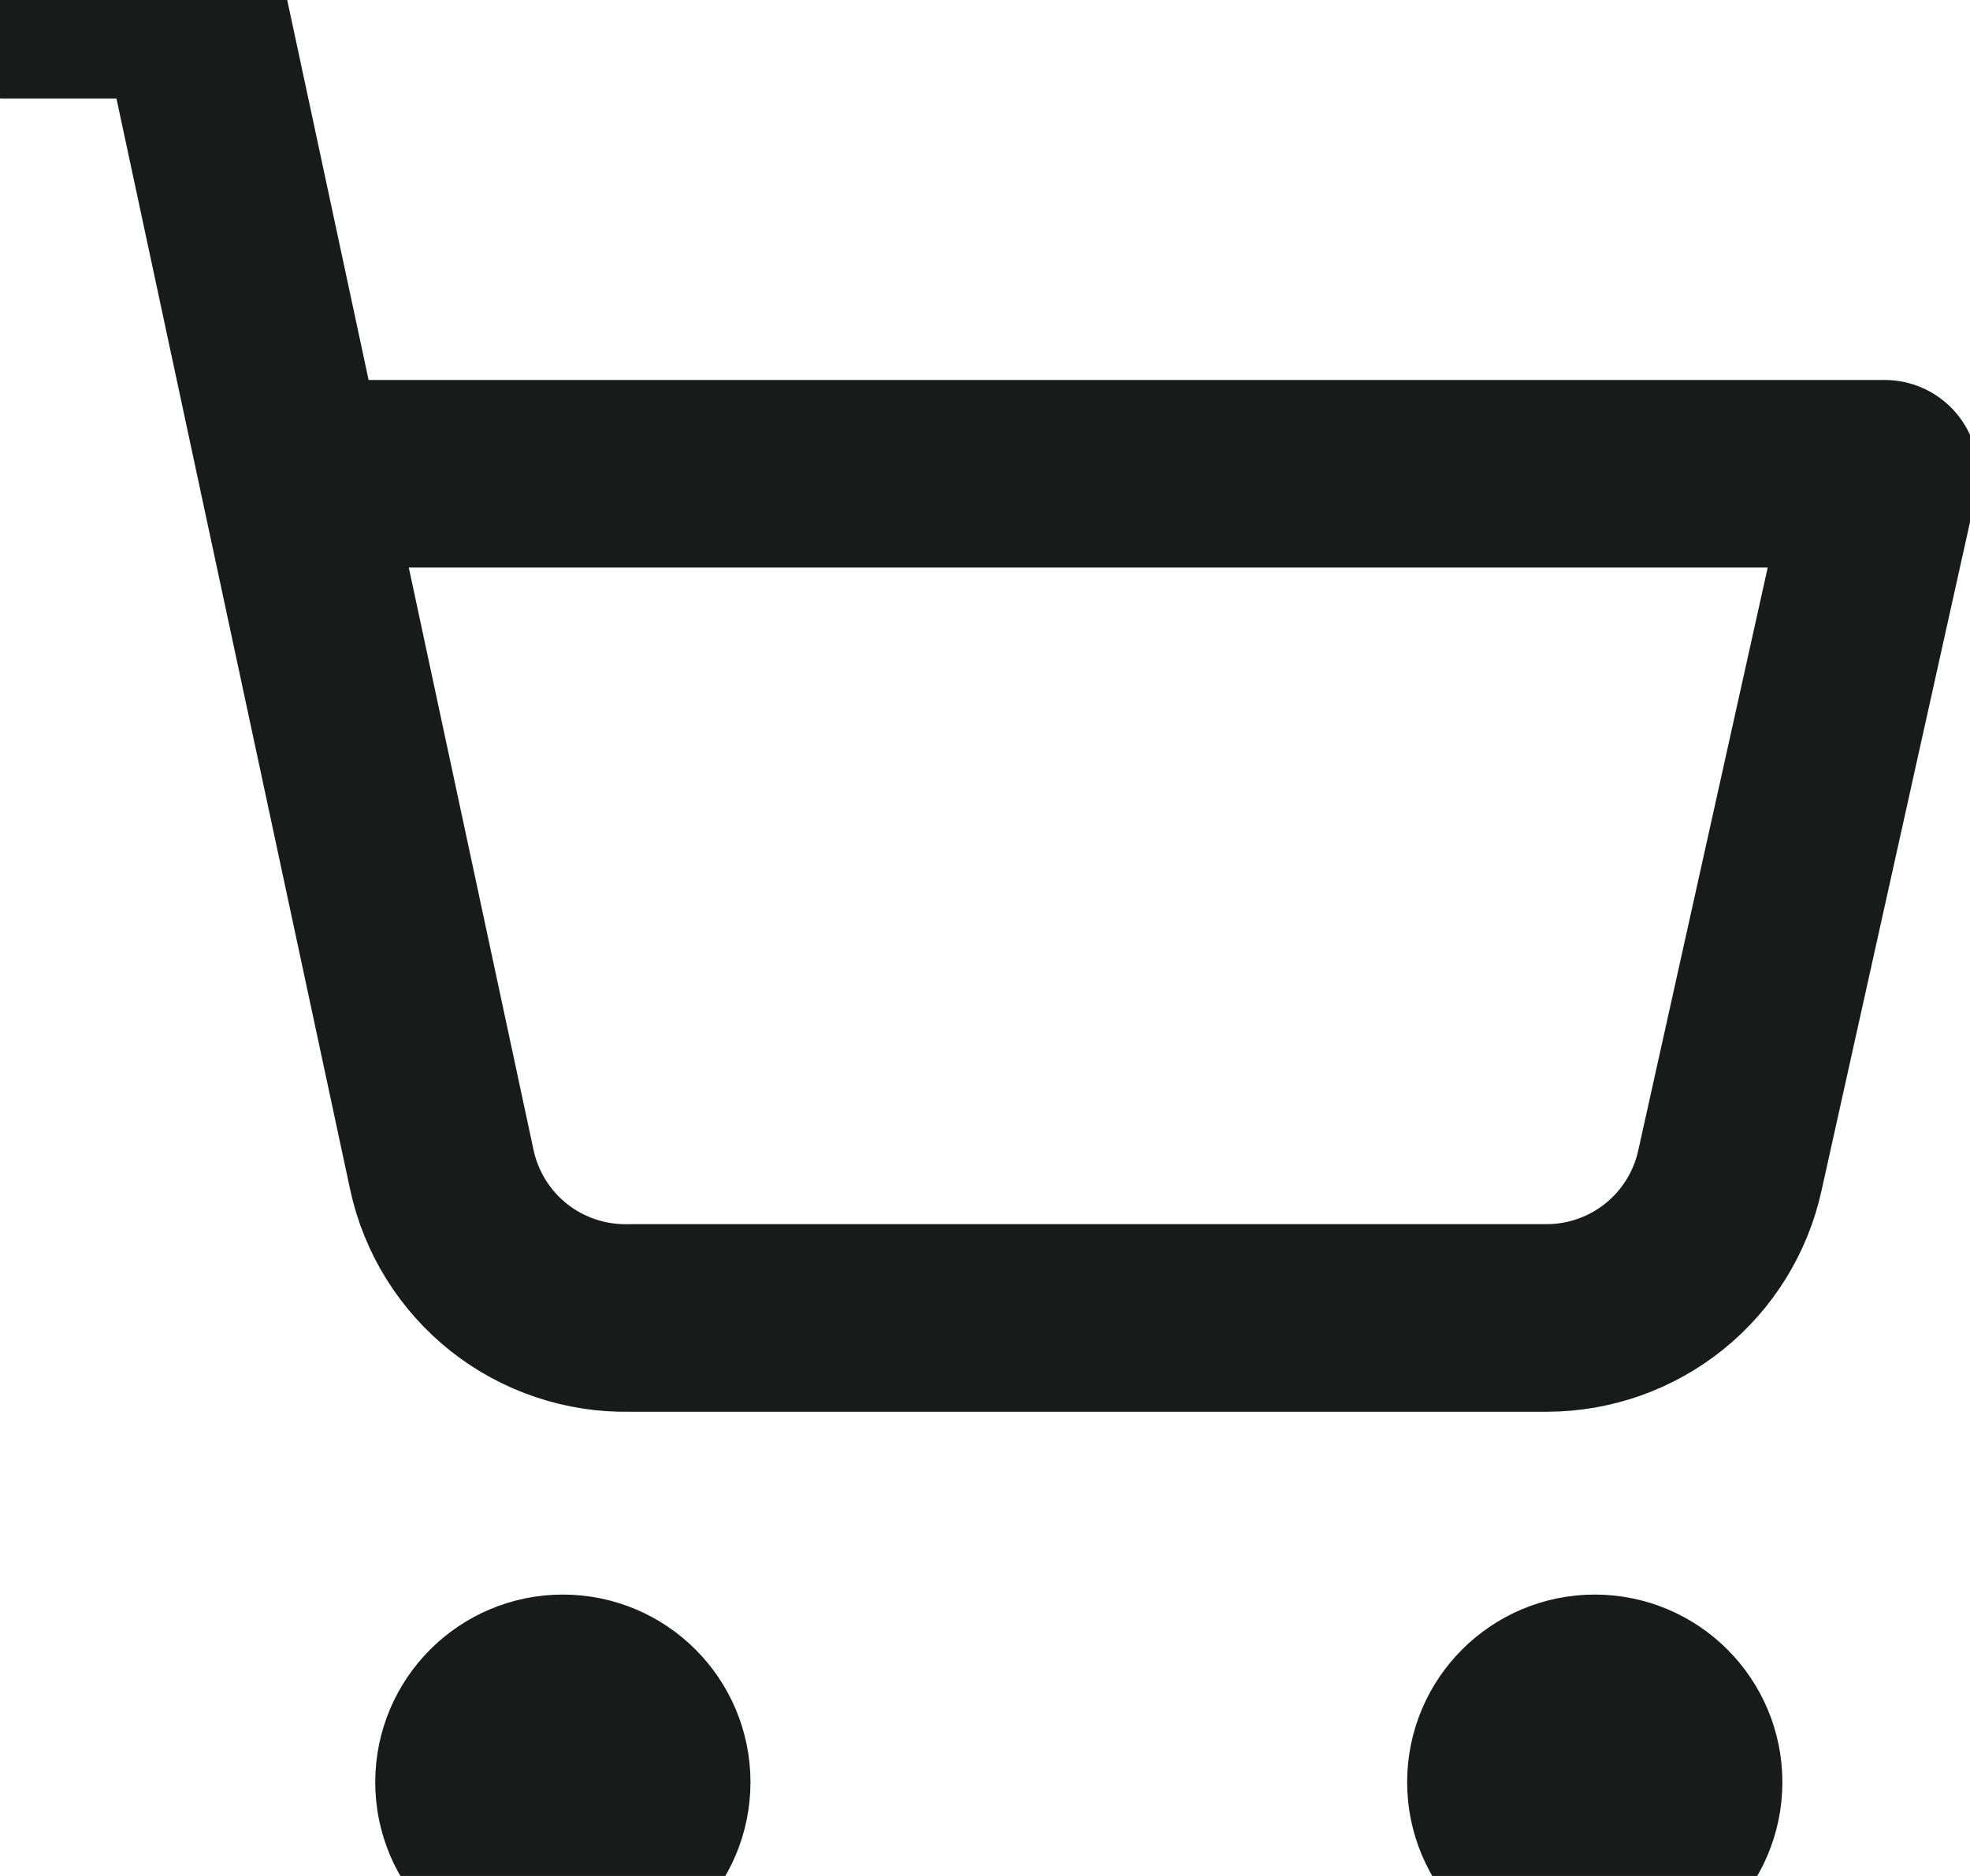
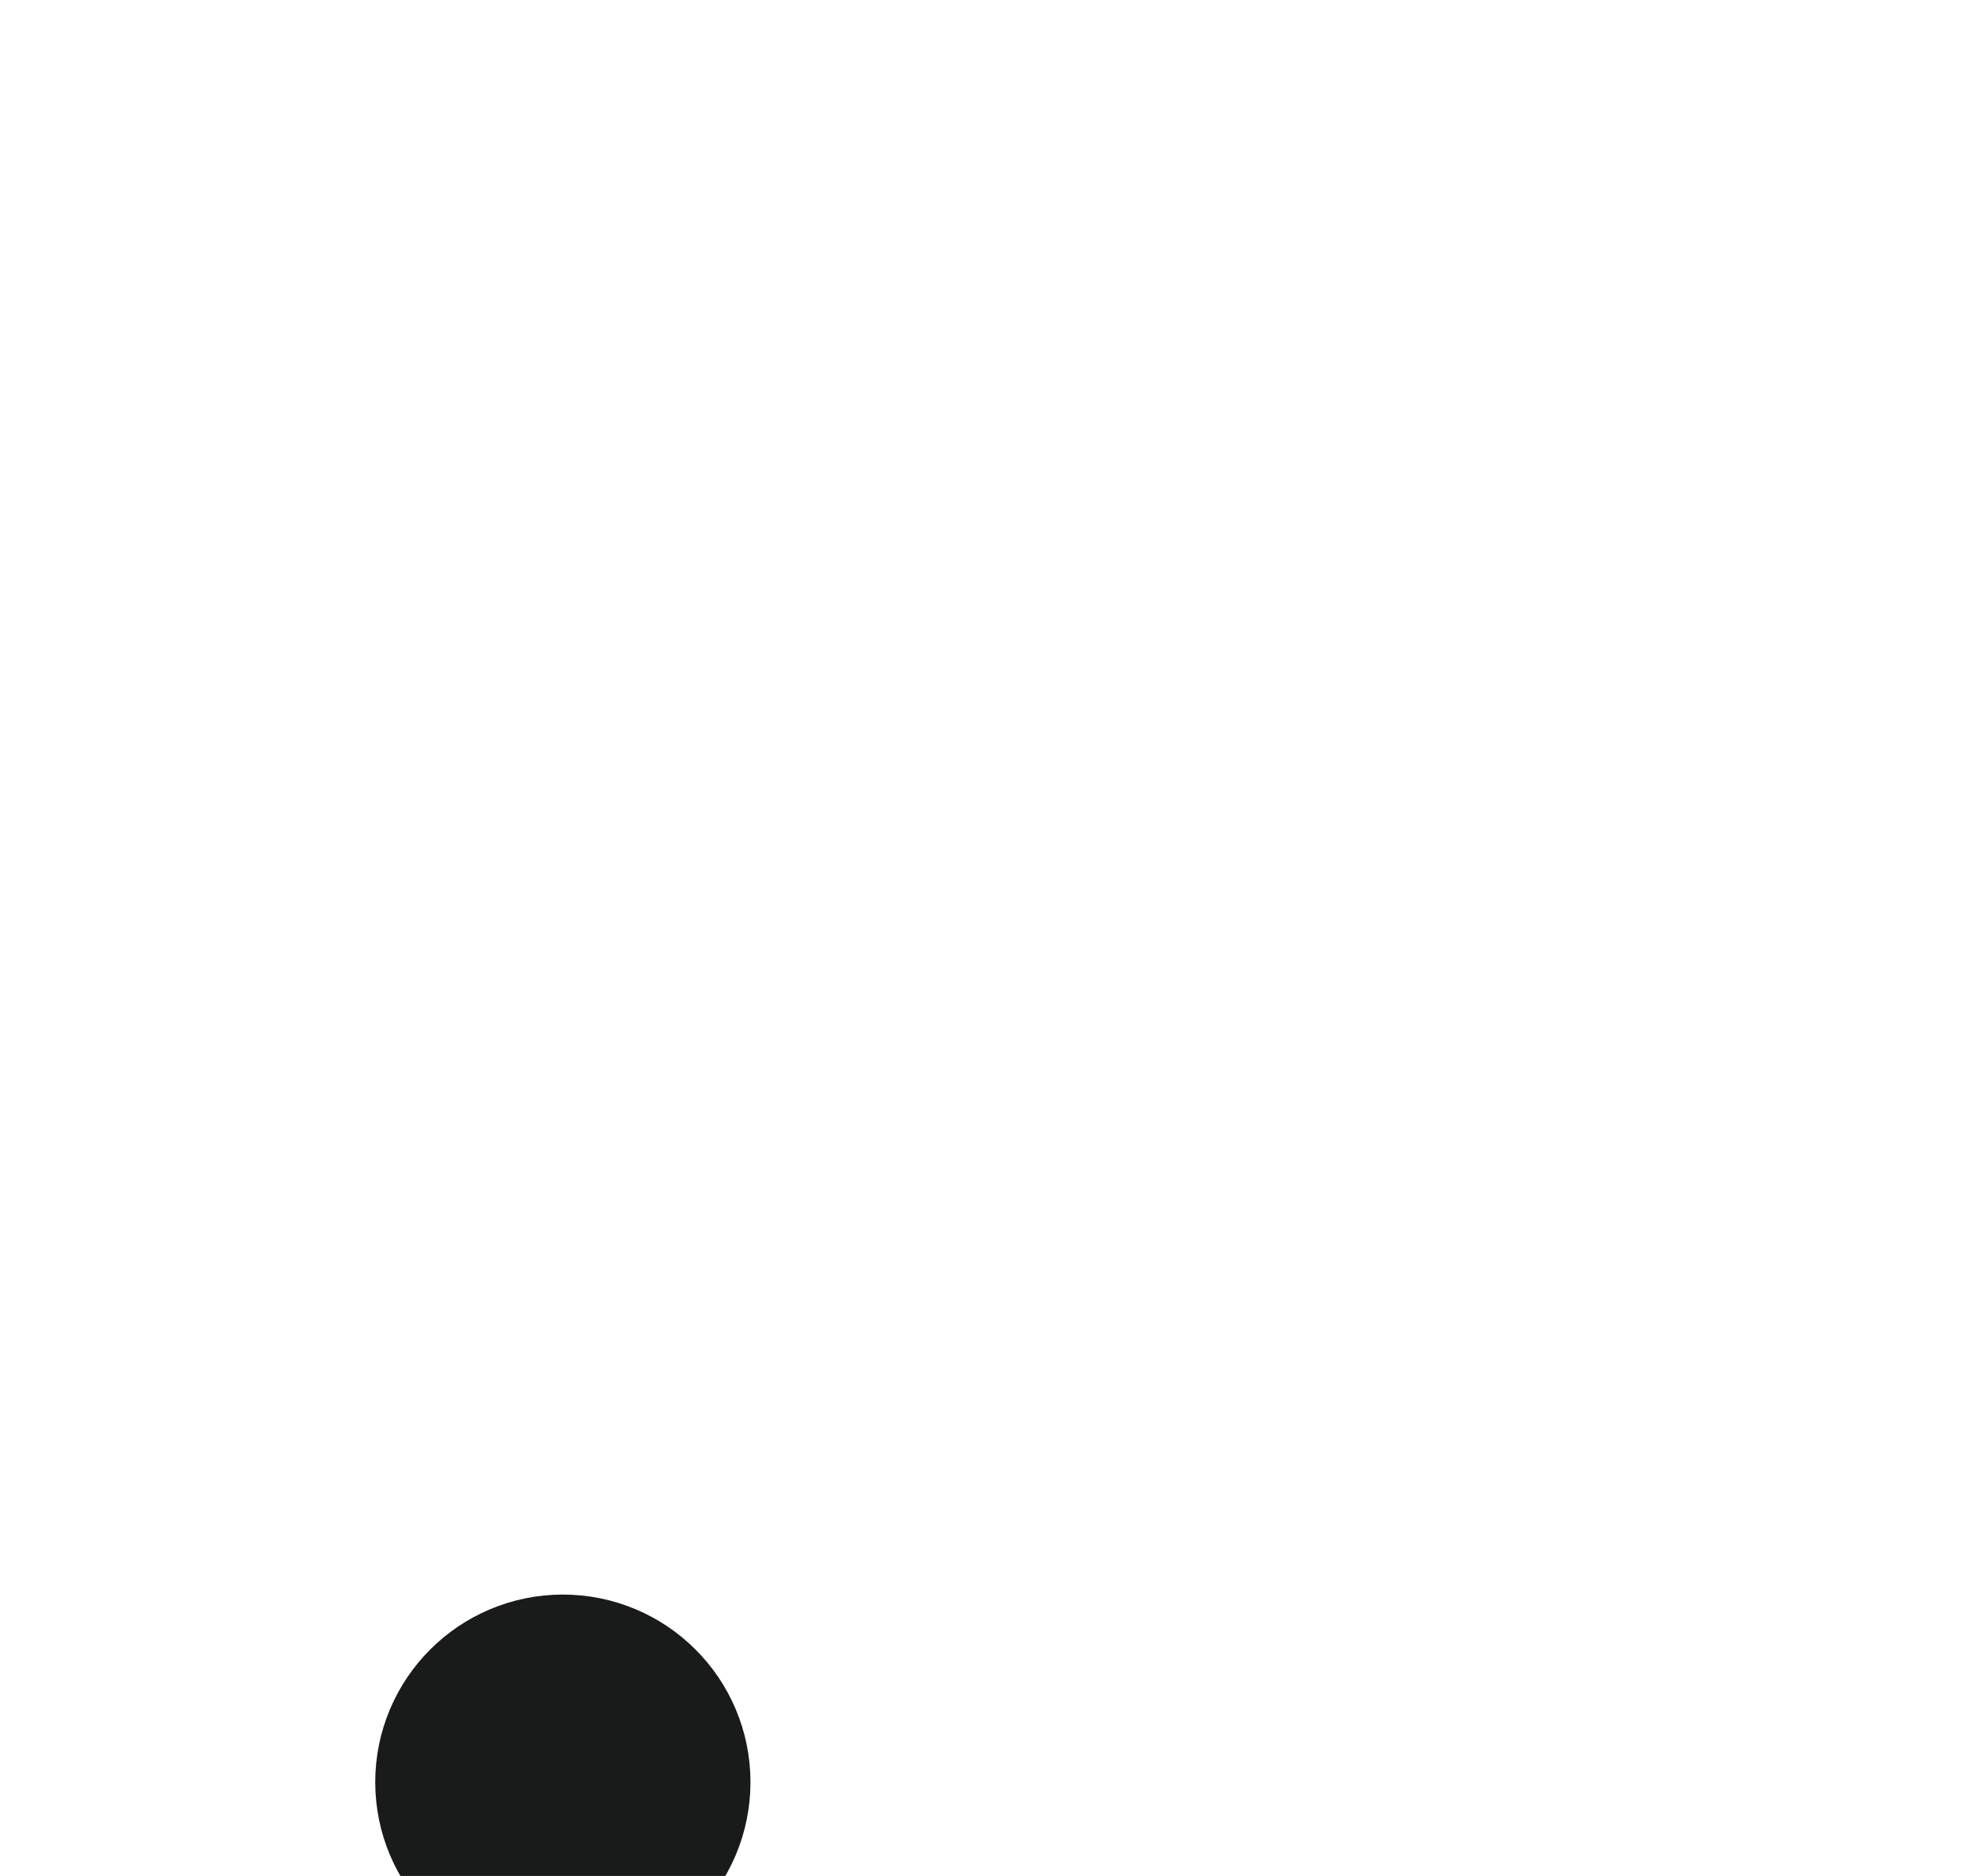
<svg xmlns="http://www.w3.org/2000/svg" width="21" height="20" viewBox="0 0 21 20" fill="none">
  <path d="M6 20C6.552 20 7 19.552 7 19C7 18.448 6.552 18 6 18C5.448 18 5 18.448 5 19C5 19.552 5.448 20 6 20Z" stroke="#191A1A" stroke-width="2" stroke-linecap="round" stroke-linejoin="round" />
-   <path d="M17 20C17.552 20 18 19.552 18 19C18 18.448 17.552 18 17 18C16.448 18 16 18.448 16 19C16 19.552 16.448 20 17 20Z" stroke="#191A1A" stroke-width="2" stroke-linecap="round" stroke-linejoin="round" />
-   <path d="M0.05 0.051H2.05L4.71 12.471C4.808 12.926 5.061 13.332 5.426 13.621C5.791 13.909 6.245 14.061 6.71 14.051H16.49C16.945 14.05 17.387 13.894 17.741 13.609C18.096 13.323 18.342 12.925 18.44 12.481L20.09 5.051H3.12" stroke="#191A1A" stroke-width="2" stroke-linecap="round" stroke-linejoin="round" />
</svg>